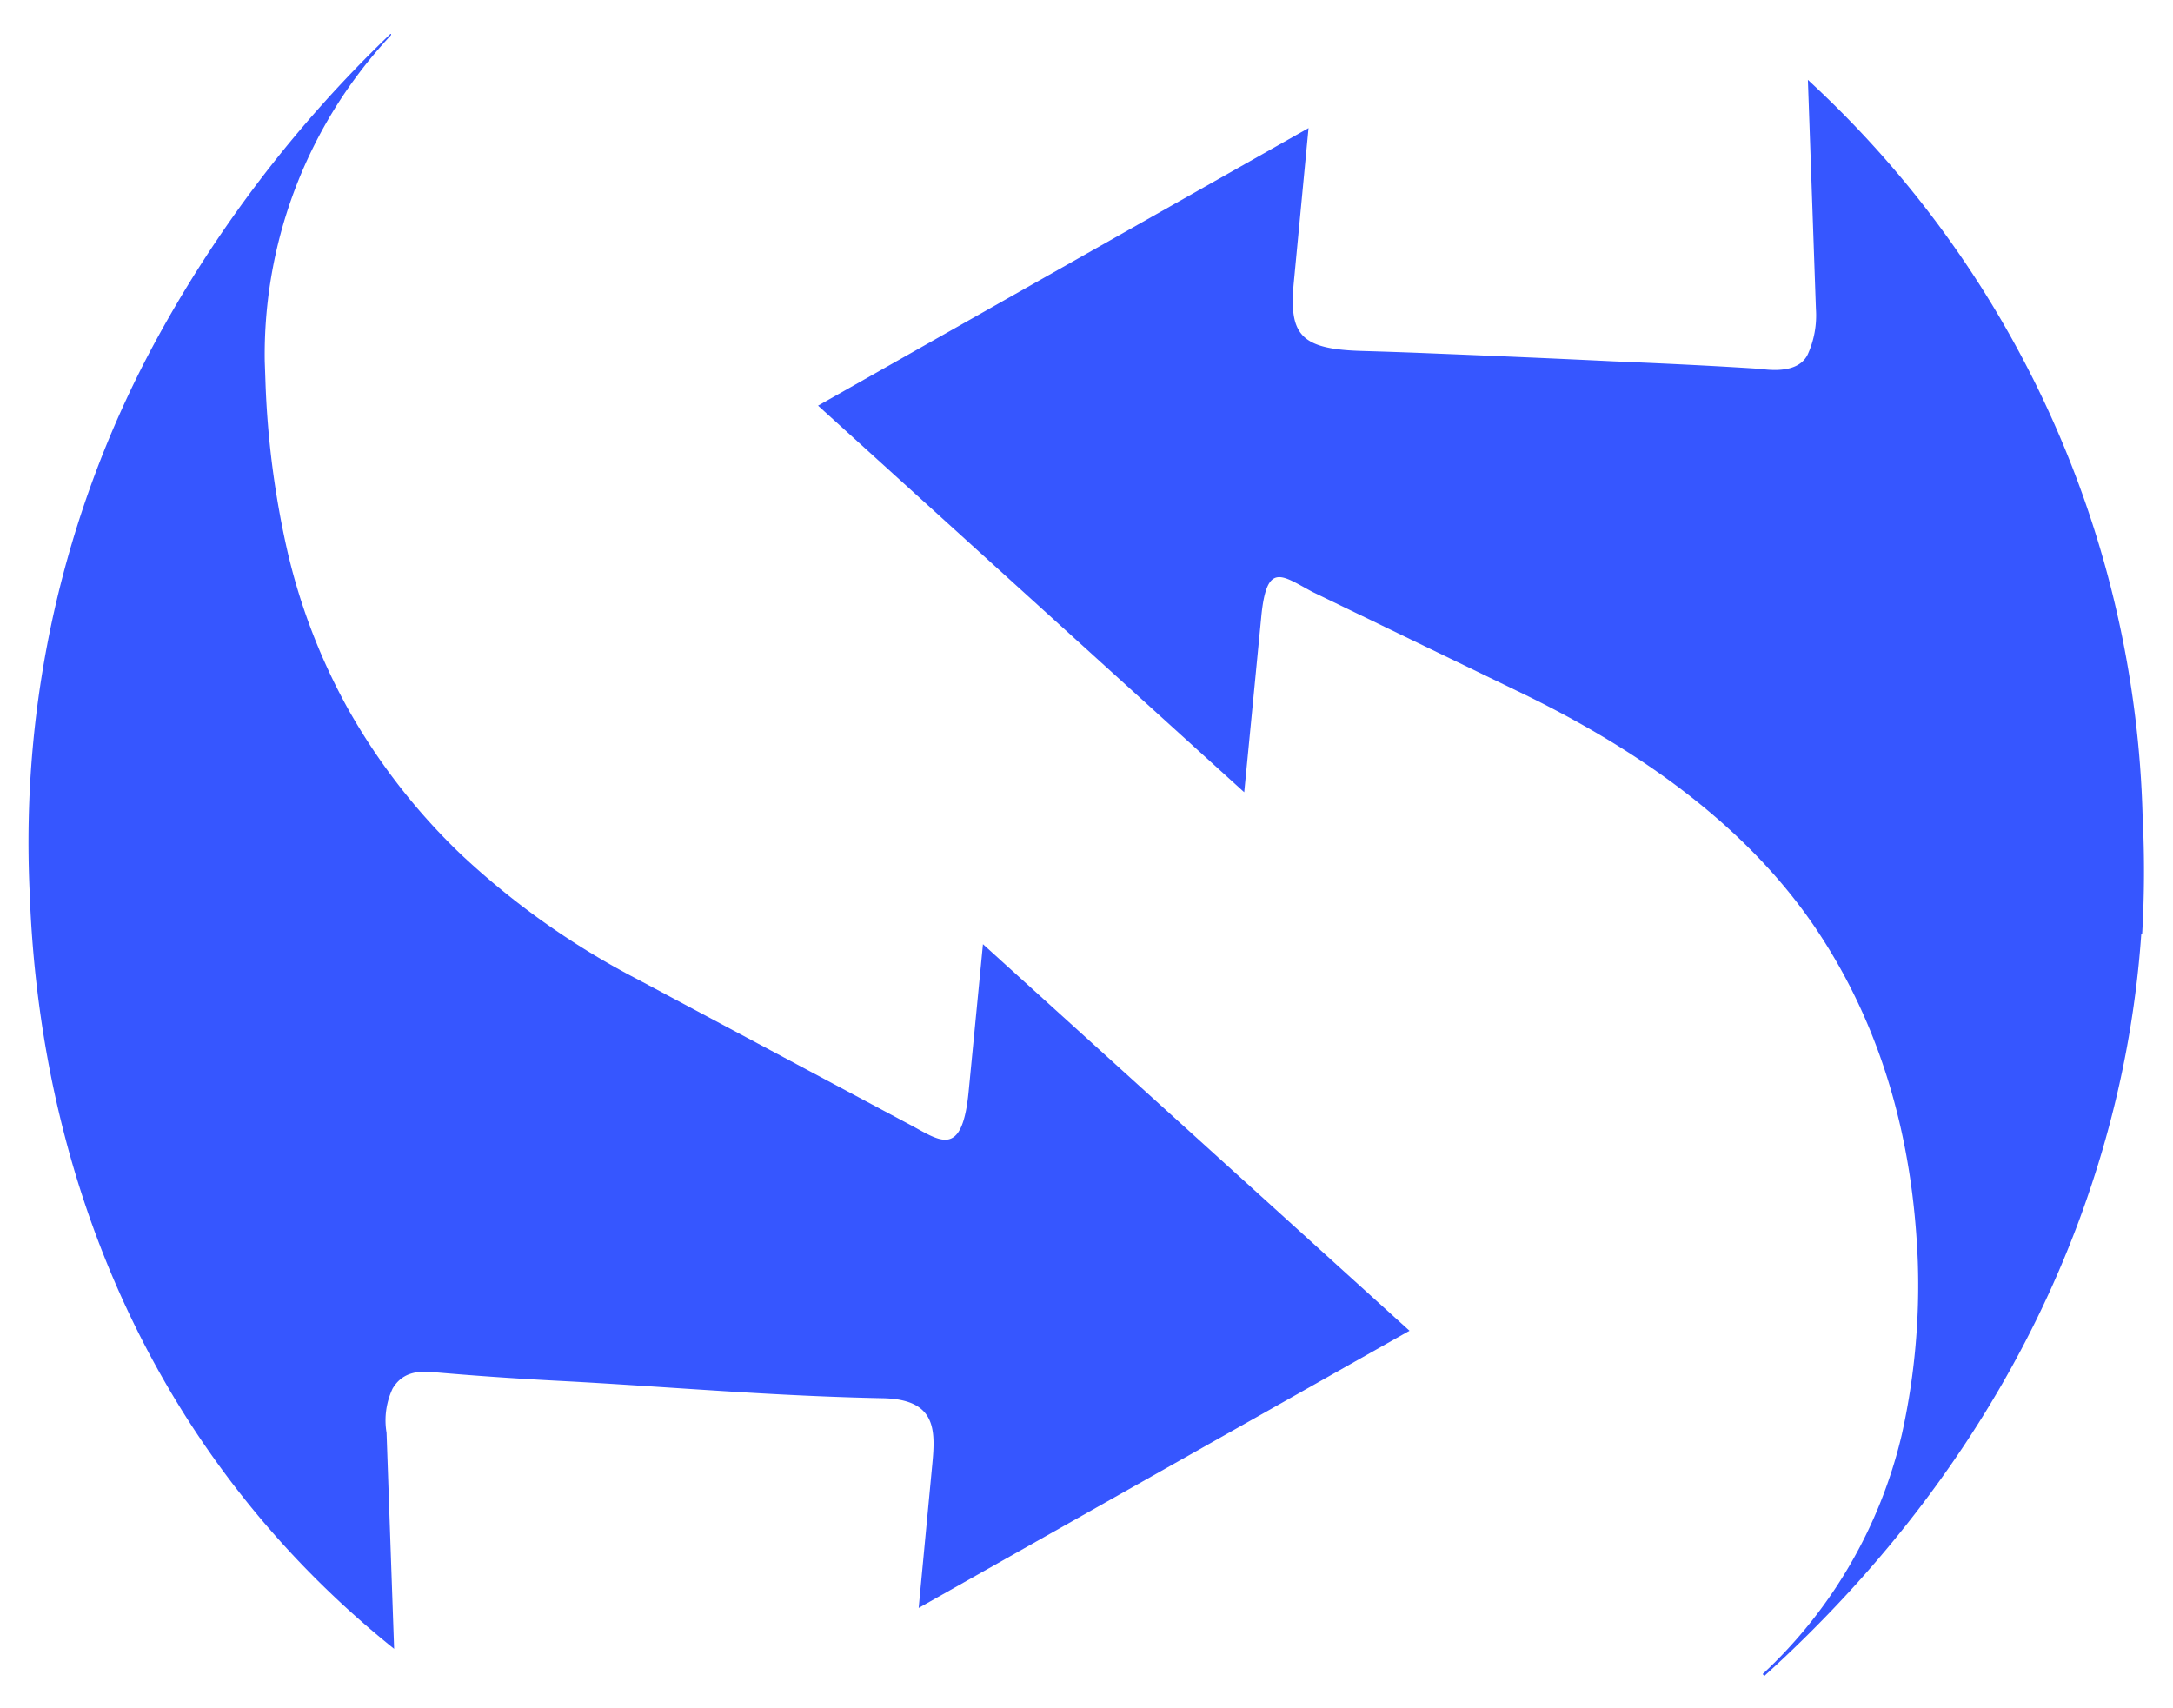
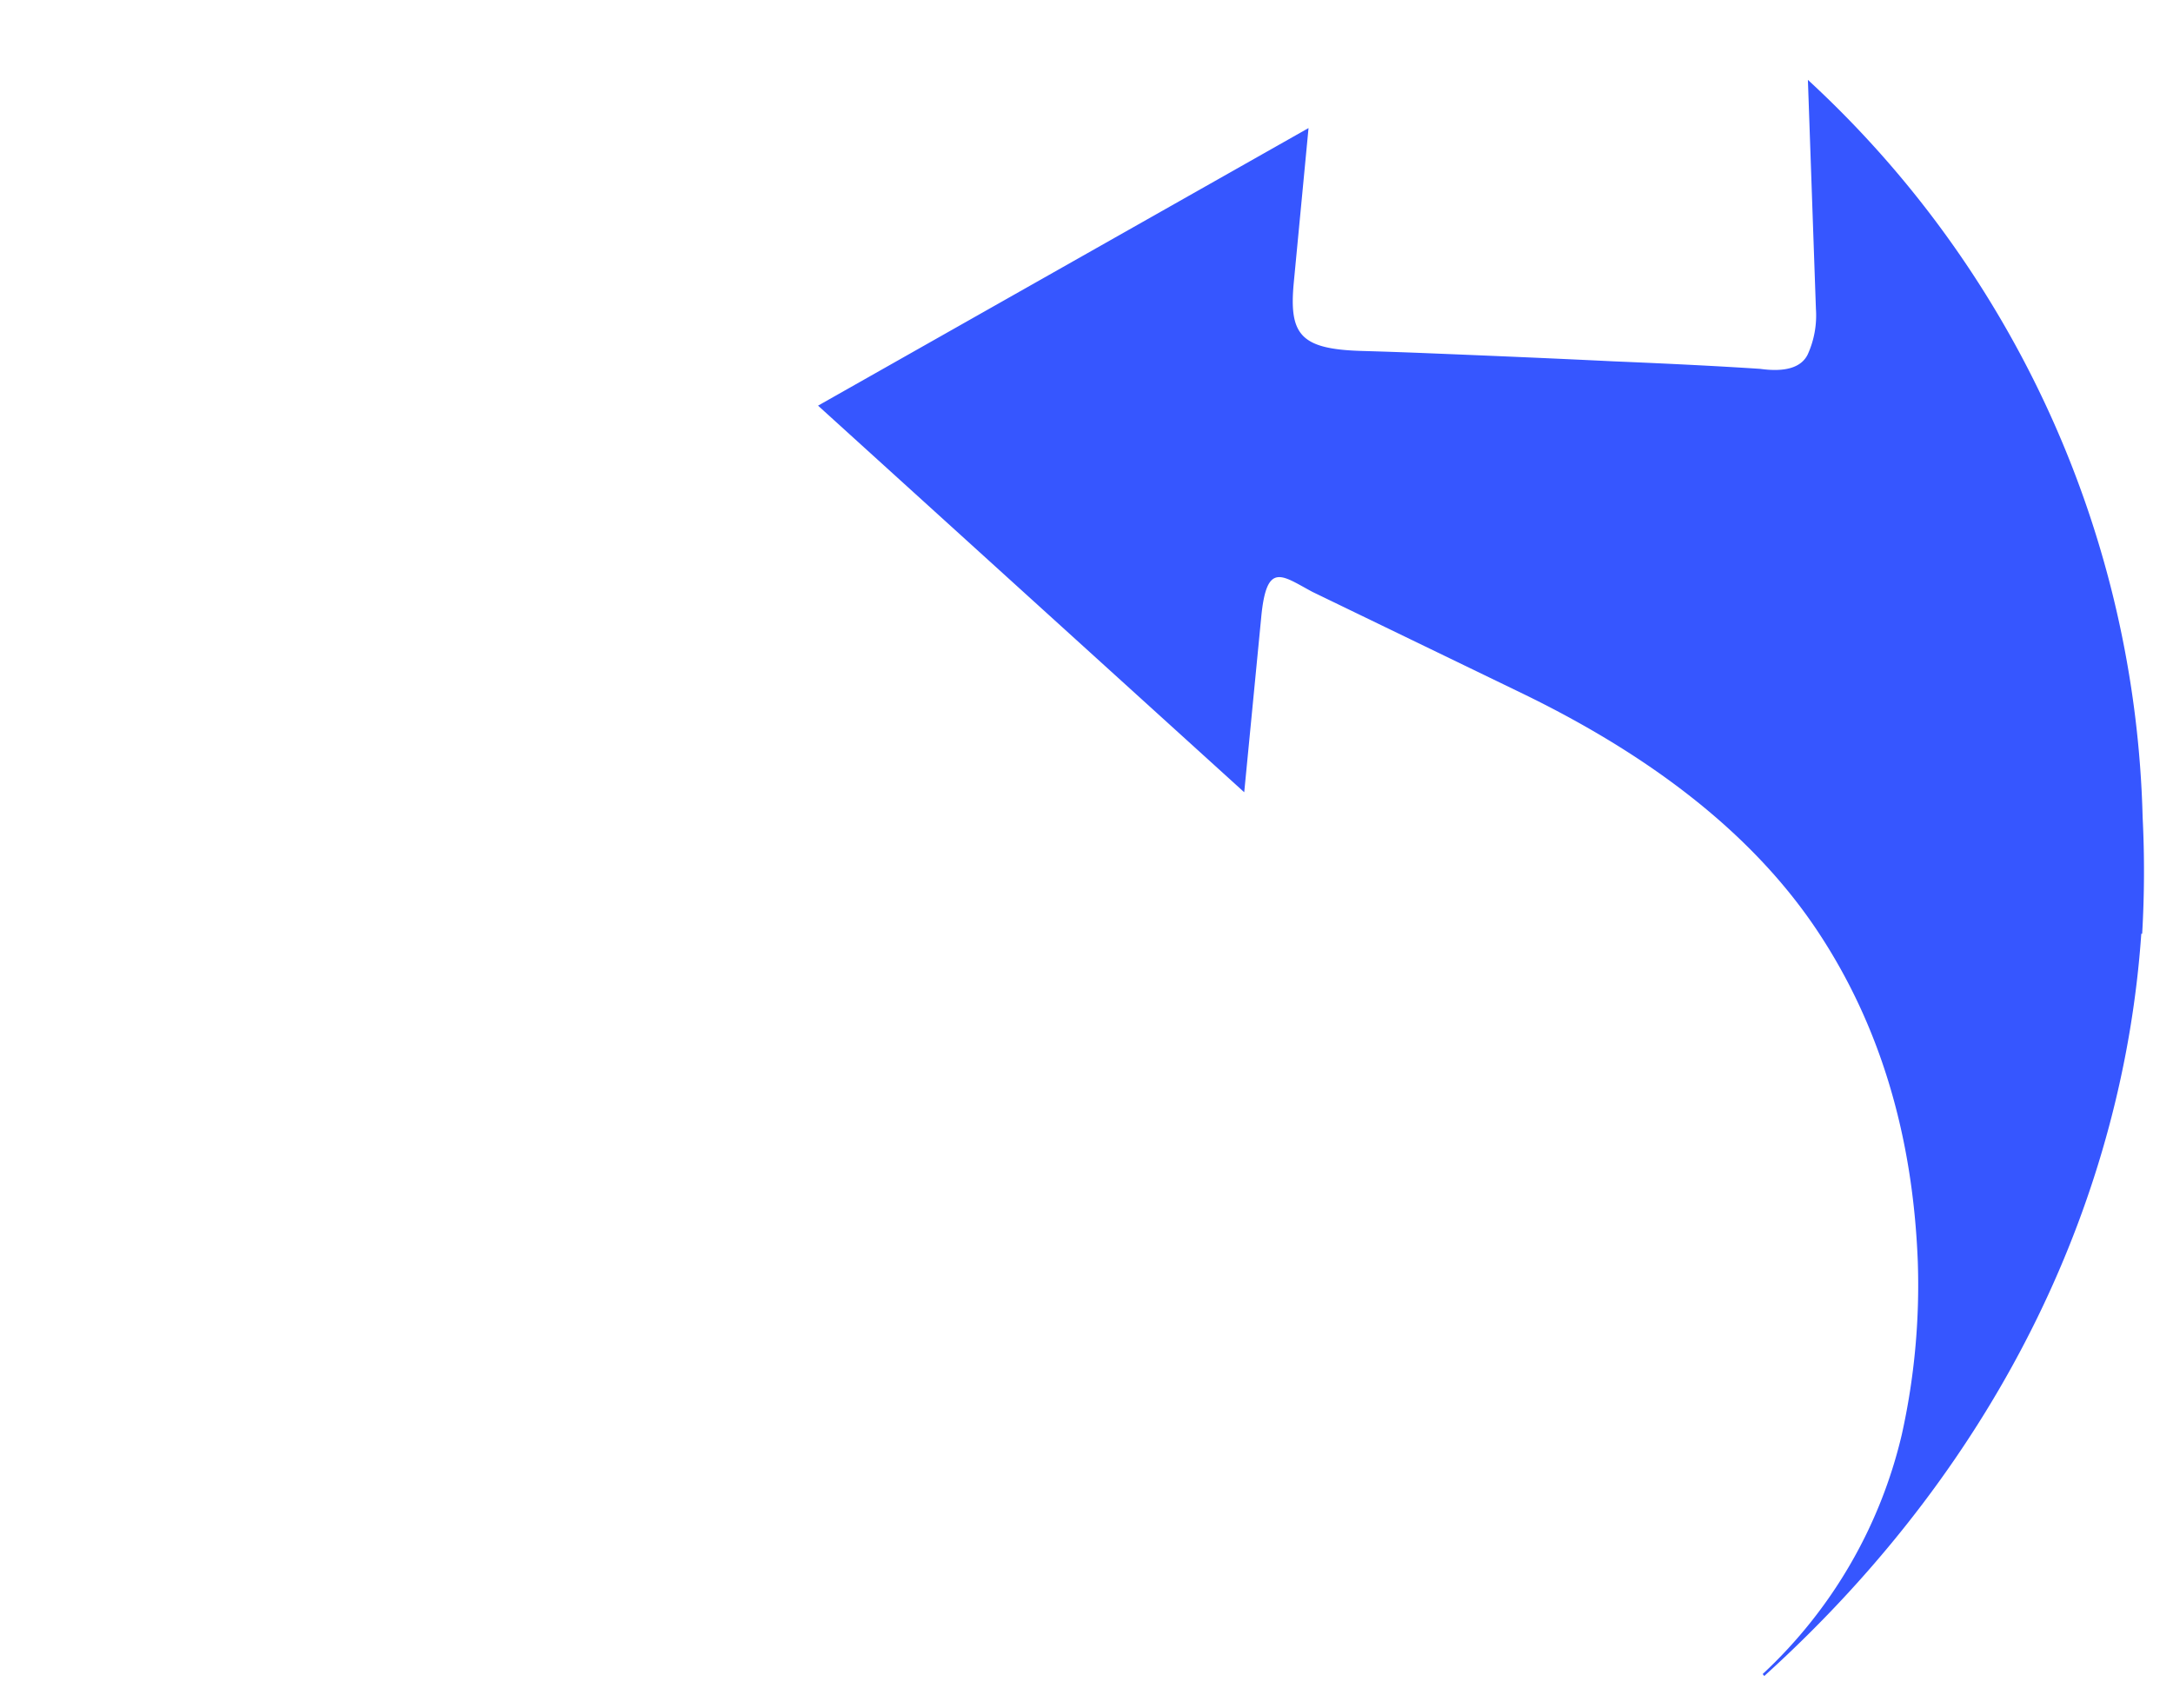
<svg xmlns="http://www.w3.org/2000/svg" width="429.949" height="337.997" viewBox="0 0 429.949 337.997">
  <defs>
    <style>.a{fill:#3656ff;fill-rule:evenodd;}</style>
  </defs>
  <g transform="matrix(0.999, -0.035, 0.035, 0.999, 0.005, 9.417)">
    <g transform="translate(-0.005 0.003)">
-       <path class="a" d="M170.906,315.025l99.02-51.434-81.7-79.426-3.849,29.016c-1.749,13.321-6.023,9.572-11.7,6.273l-53.034-30.741a156.179,156.179,0,0,1-34.165-26.042A123.962,123.962,0,0,1,64.363,133.43a120.163,120.163,0,0,1-11-31.815A178.223,178.223,0,0,1,50.193,67.75c0-1.3,0-2.5,0-3.9A92.472,92.472,0,0,1,77.309.37c.275-.25.15-.55-.15-.225a248.375,248.375,0,0,0-48.91,59.832A208.162,208.162,0,0,0,.008,167.02C.008,227,22.5,281.285,66.863,319.474V276.687a14.821,14.821,0,0,1,1.5-8.7c1.749-2.7,4.374-3.649,9-2.874,6.173.75,14,1.625,24.043,2.5s20.794,2.024,32.49,3.174c10.472,1.025,20.894,1.924,31.366,2.5s10.247,6.473,9.347,13.321Z" transform="translate(0.005 -0.003)" />
      <path class="a" d="M261.815,7.57V52.931a18.645,18.645,0,0,1-1.949,8.972c-1.35,2.5-4.5,3.374-9.5,2.5q-11.6-1.175-28.916-2.5c-11.6-.975-23.818-1.924-36.764-2.9-4.3-.325-8.622-.625-12.946-.9-12.221-.775-14.371-3.724-13.021-14.071L162.7,13.643,63.75,65.153l81.625,79.426,4.574-34.49c1.45-11.1,4.324-8.148,10.3-4.674l40.913,21.593q39.363,20.844,56.708,49.085t17.495,65.98a136.183,136.183,0,0,1-4.349,34.065A94.1,94.1,0,0,1,241.821,322.6l.3.4c49.36-41.612,74.427-93.672,79.726-144.206h.175a214.155,214.155,0,0,0,.9-23.093A205.463,205.463,0,0,0,261.815,7.57Z" transform="translate(95.59 11.341)" />
    </g>
  </g>
</svg>